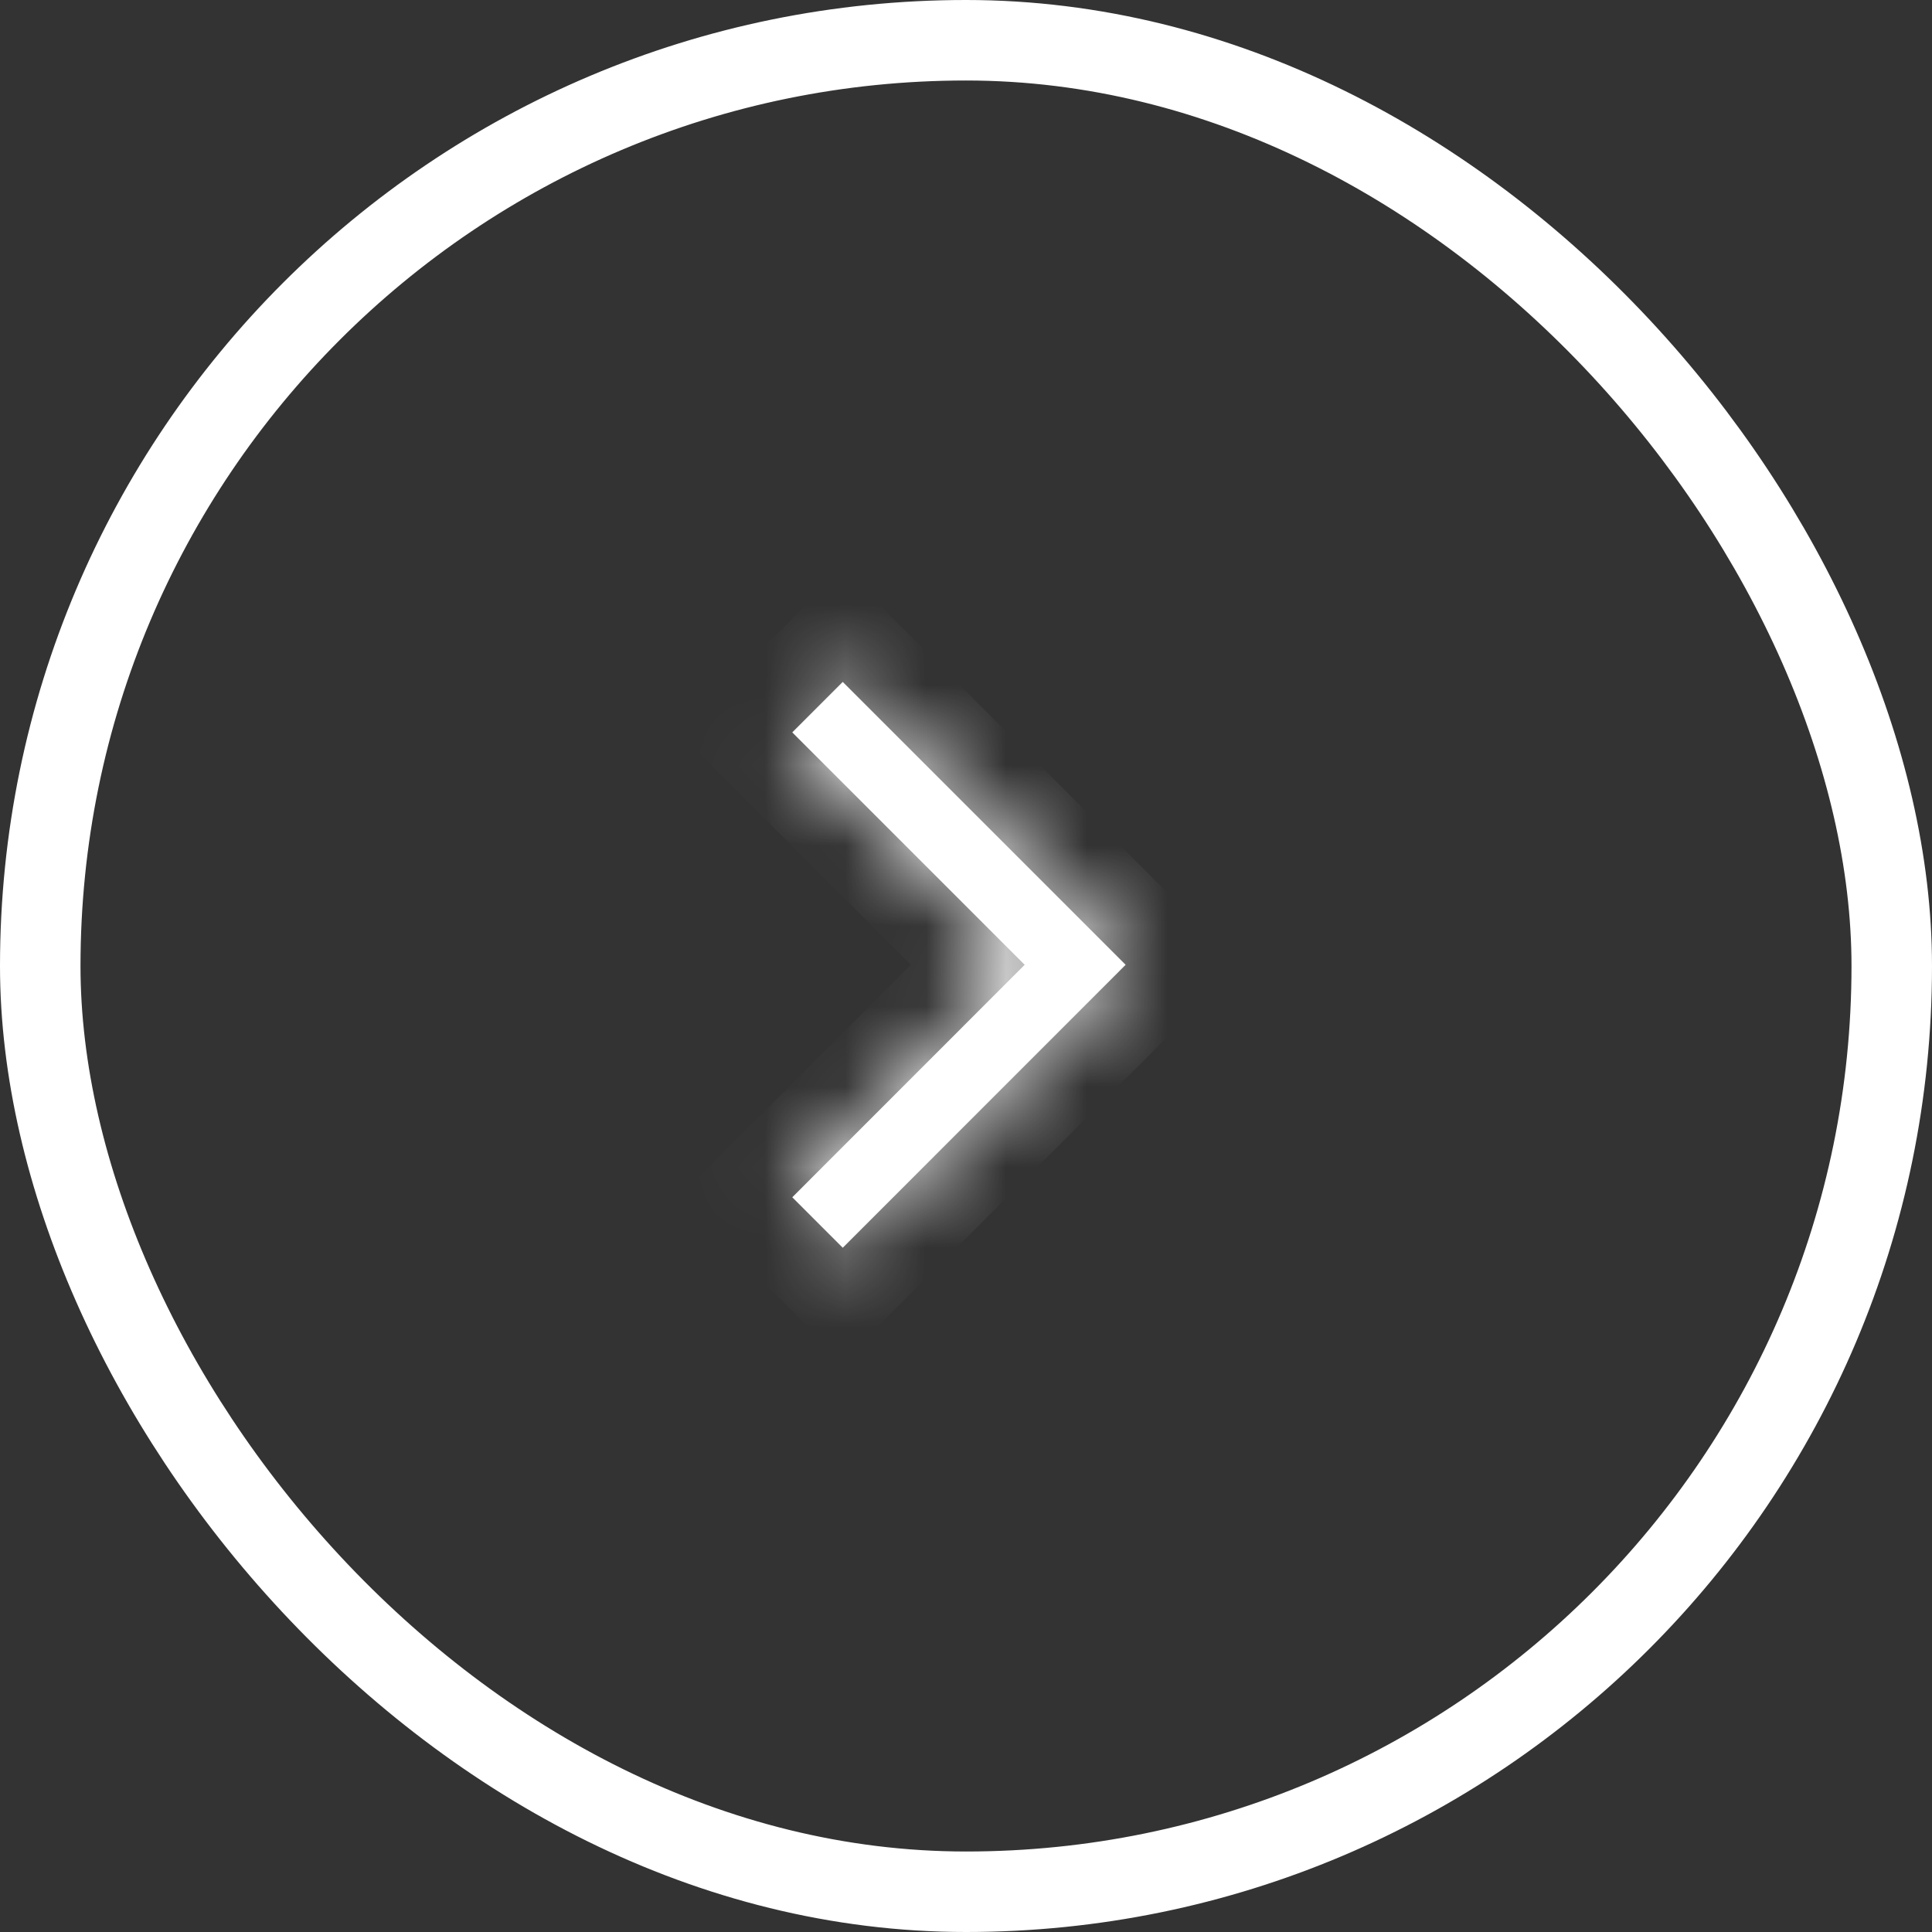
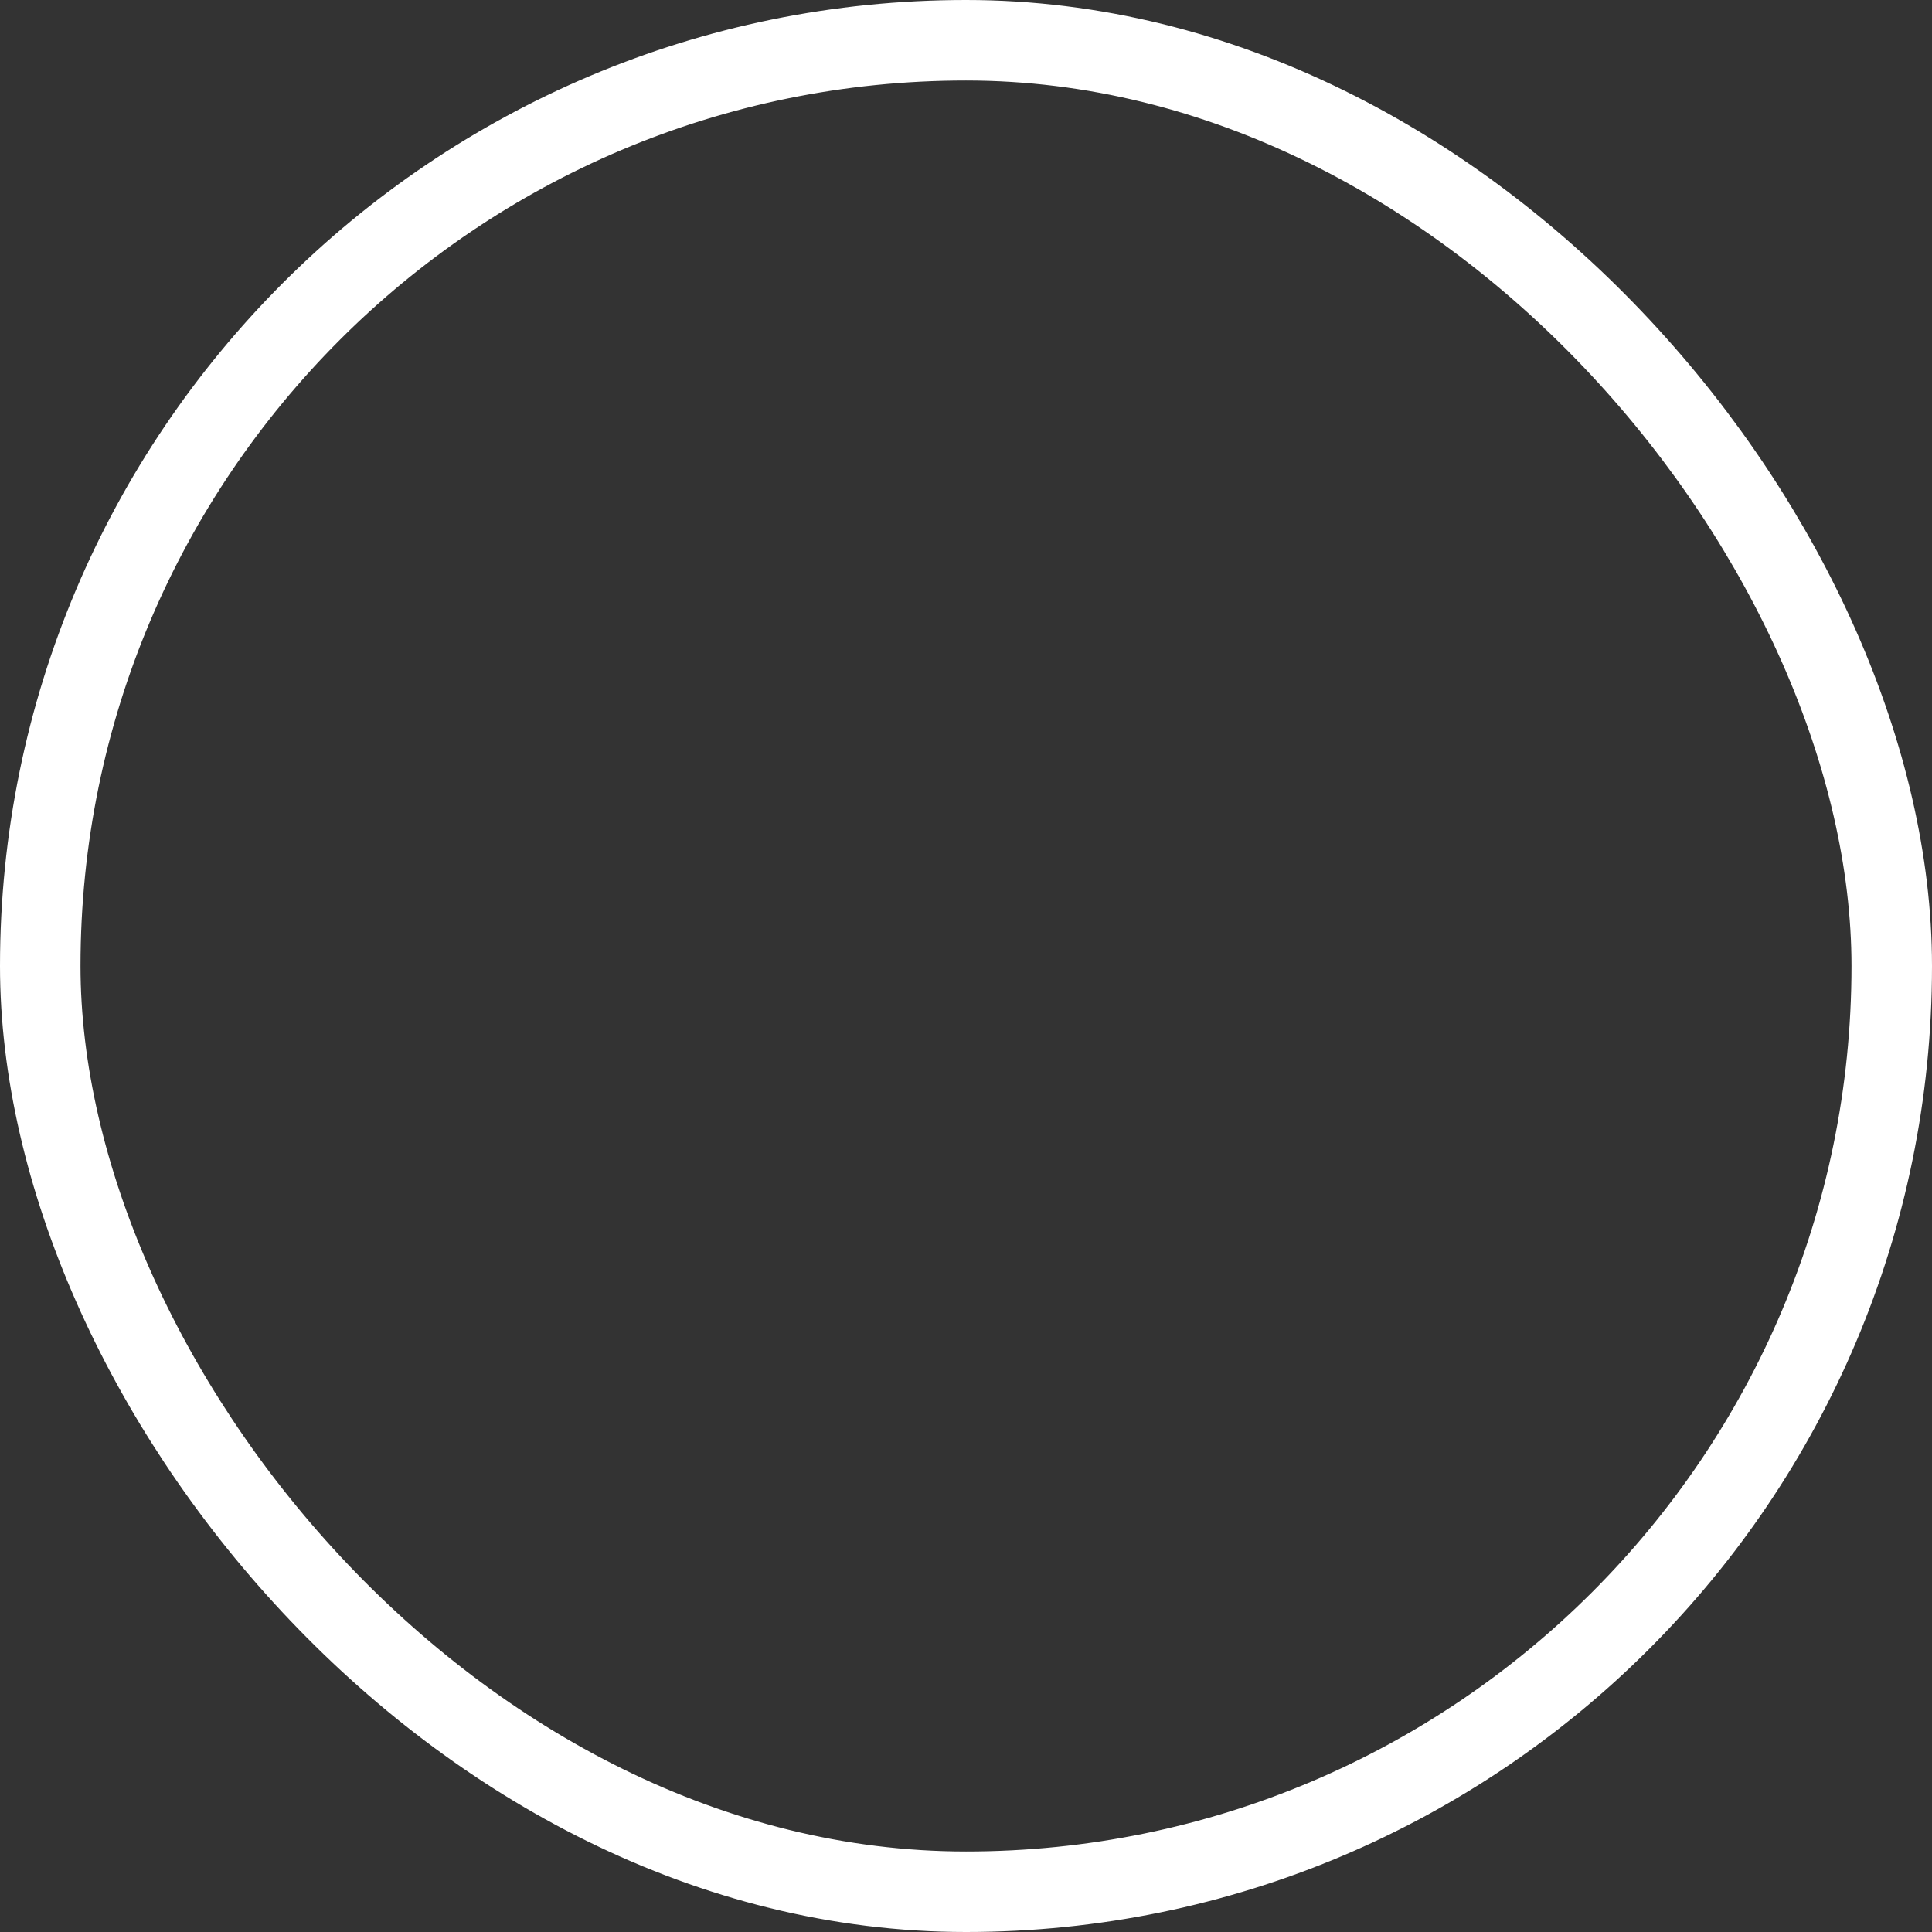
<svg xmlns="http://www.w3.org/2000/svg" width="24" height="24" viewBox="0 0 24 24" fill="none">
  <rect x="0" y="0" width="24" height="24" fill="#333333" stroke="none" />
  <mask id="path-2-inside-1_2503_1757" fill="white">
-     <path d="M10.469 15.5L9.842 14.873L12.729 11.985L9.842 9.098L10.469 8.471L13.983 11.985L10.469 15.5Z" />
-   </mask>
-   <path d="M10.469 15.5L9.842 14.873L12.729 11.985L9.842 9.098L10.469 8.471L13.983 11.985L10.469 15.5Z" fill="white" />
+     </mask>
  <path d="M10.469 15.5L9.762 16.207L10.469 16.914L11.176 16.207L10.469 15.5ZM9.842 14.873L9.135 14.166L8.428 14.873L9.135 15.58L9.842 14.873ZM12.729 11.985L13.436 12.692L14.143 11.985L13.436 11.278L12.729 11.985ZM9.842 9.098L9.135 8.391L8.428 9.098L9.135 9.805L9.842 9.098ZM10.469 8.471L11.176 7.764L10.469 7.056L9.762 7.764L10.469 8.471ZM13.983 11.985L14.691 12.692L15.398 11.985L14.691 11.278L13.983 11.985ZM11.176 14.793L10.549 14.166L9.135 15.58L9.762 16.207L11.176 14.793ZM10.549 15.58L13.436 12.692L12.022 11.278L9.135 14.166L10.549 15.58ZM13.436 11.278L10.549 8.391L9.135 9.805L12.022 12.692L13.436 11.278ZM10.549 9.805L11.176 9.178L9.762 7.764L9.135 8.391L10.549 9.805ZM9.762 9.178L13.276 12.692L14.691 11.278L11.176 7.764L9.762 9.178ZM13.276 11.278L9.762 14.793L11.176 16.207L14.691 12.692L13.276 11.278Z" fill="white" mask="url(#path-2-inside-1_2503_1757)" />
  <rect x="0.5" y="0.5" width="23" height="23" rx="11.5" stroke="white" />
</svg>